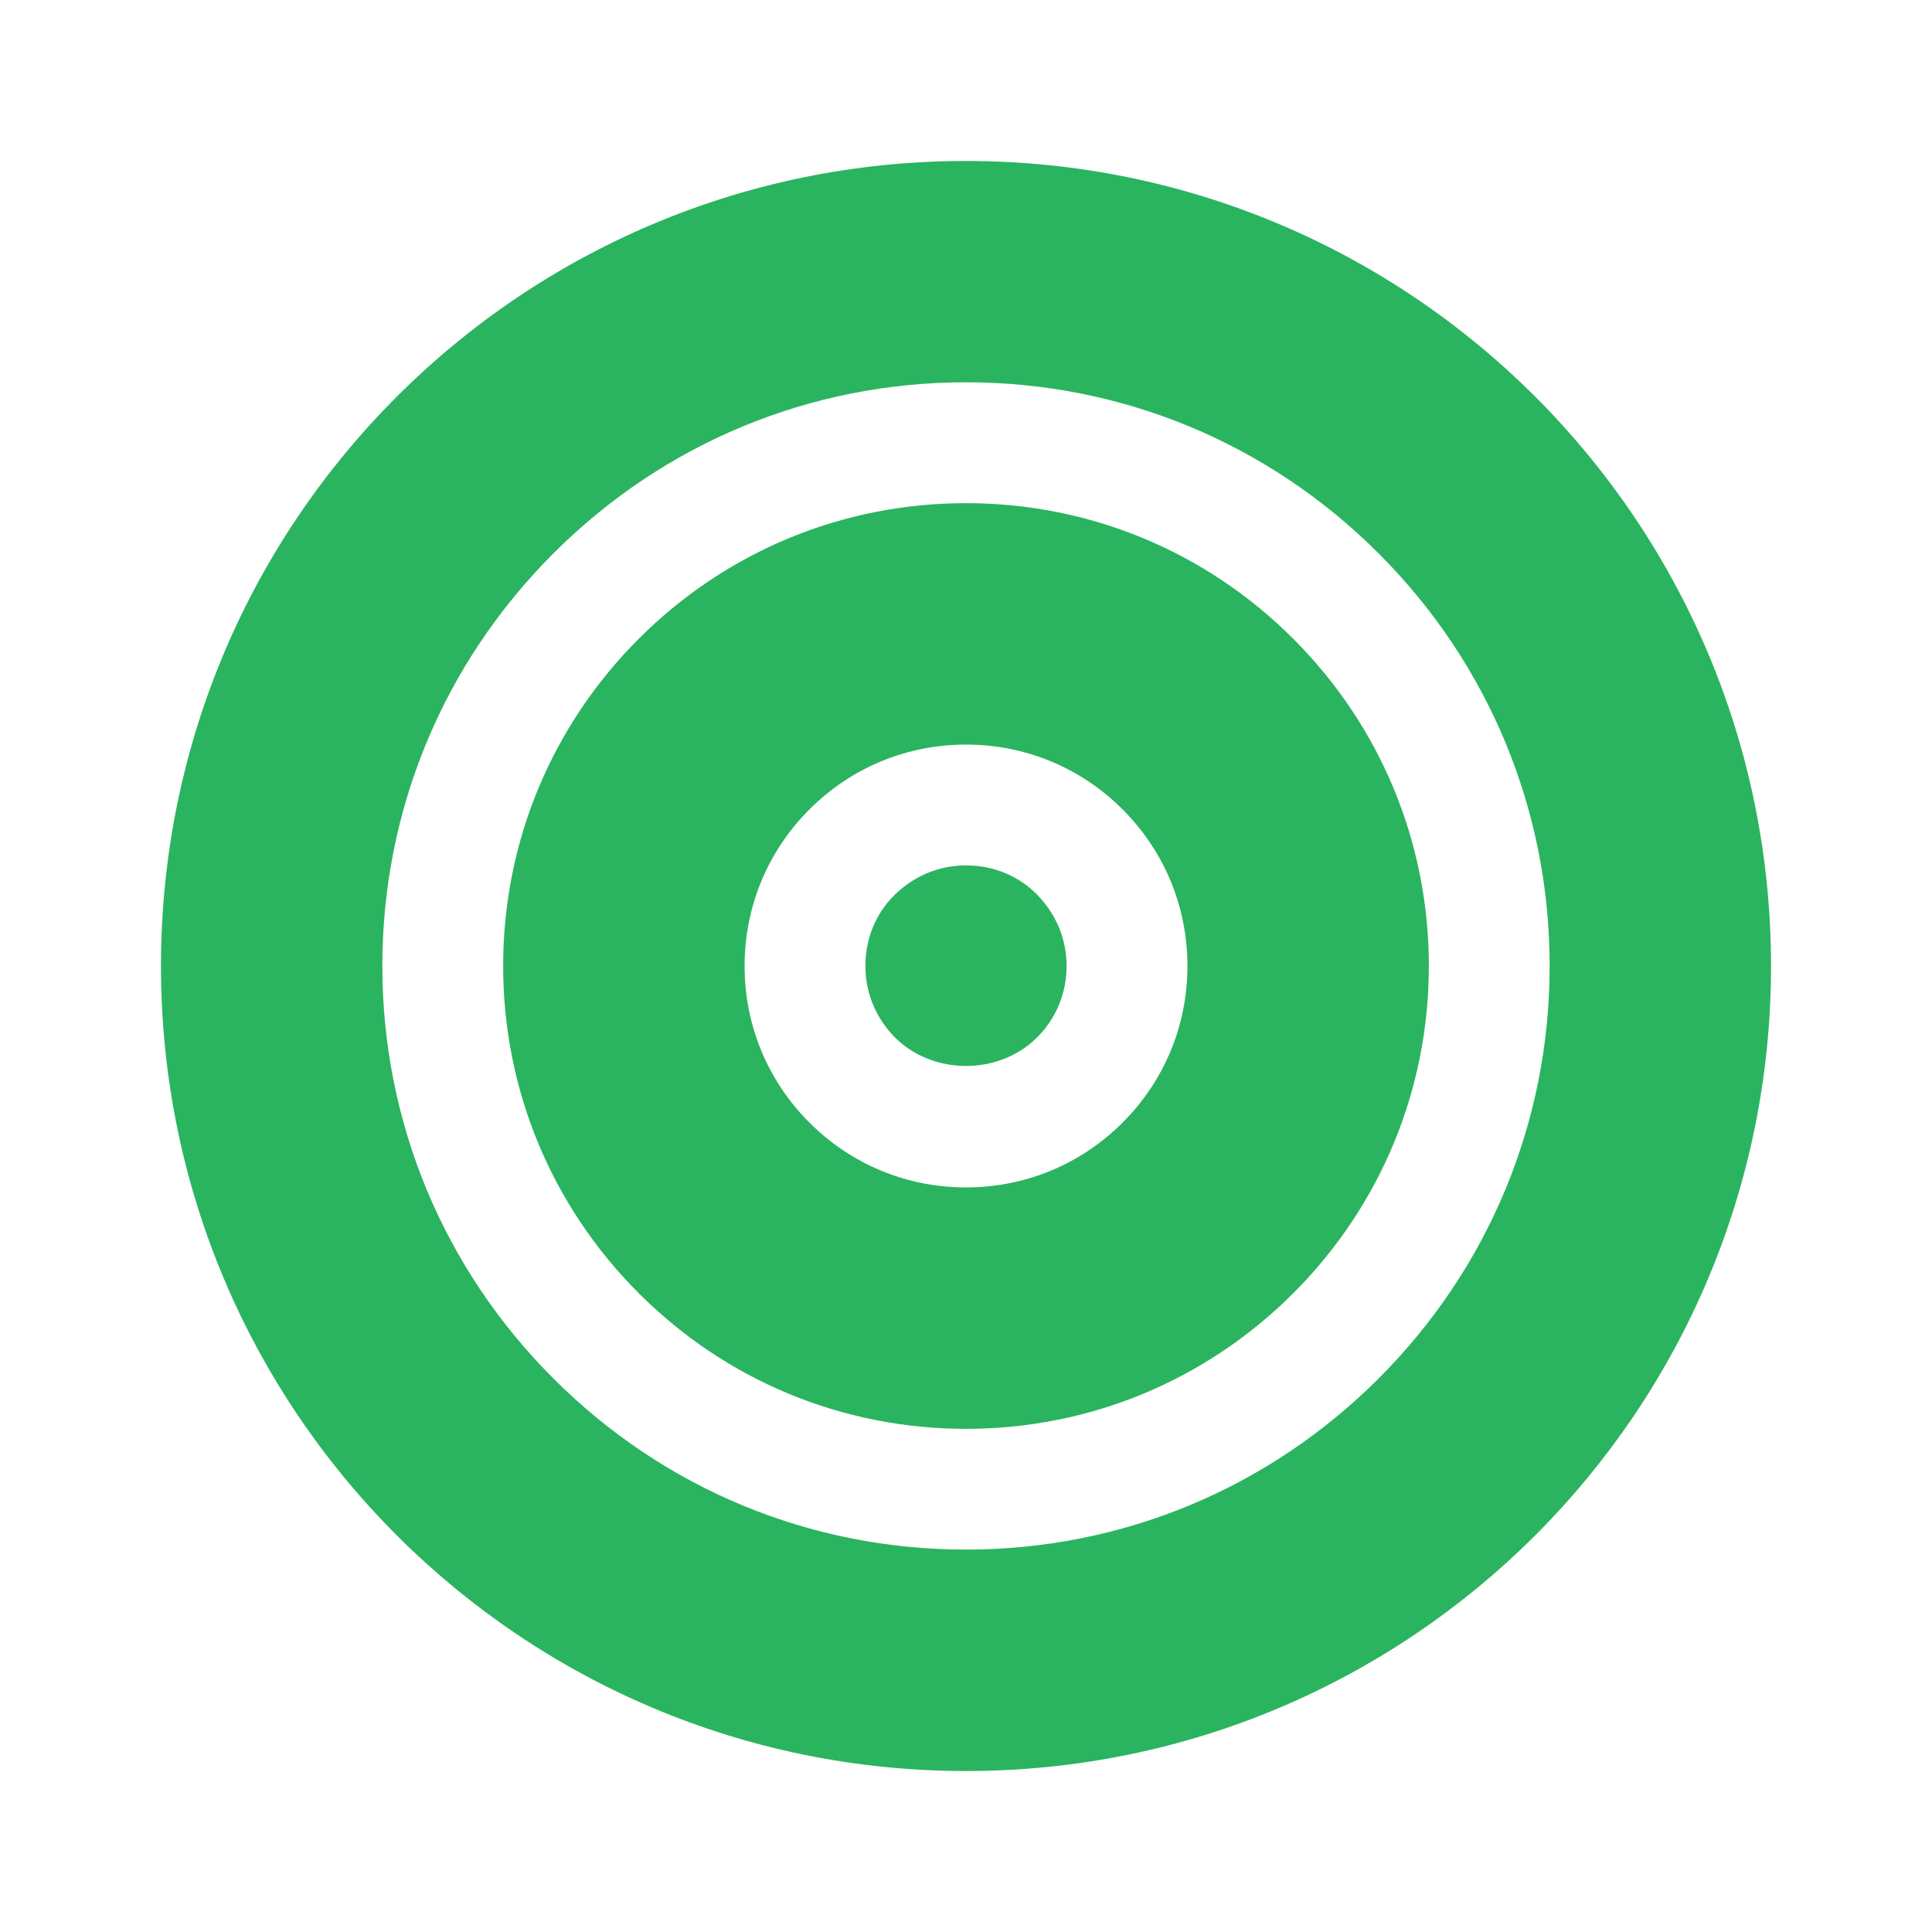
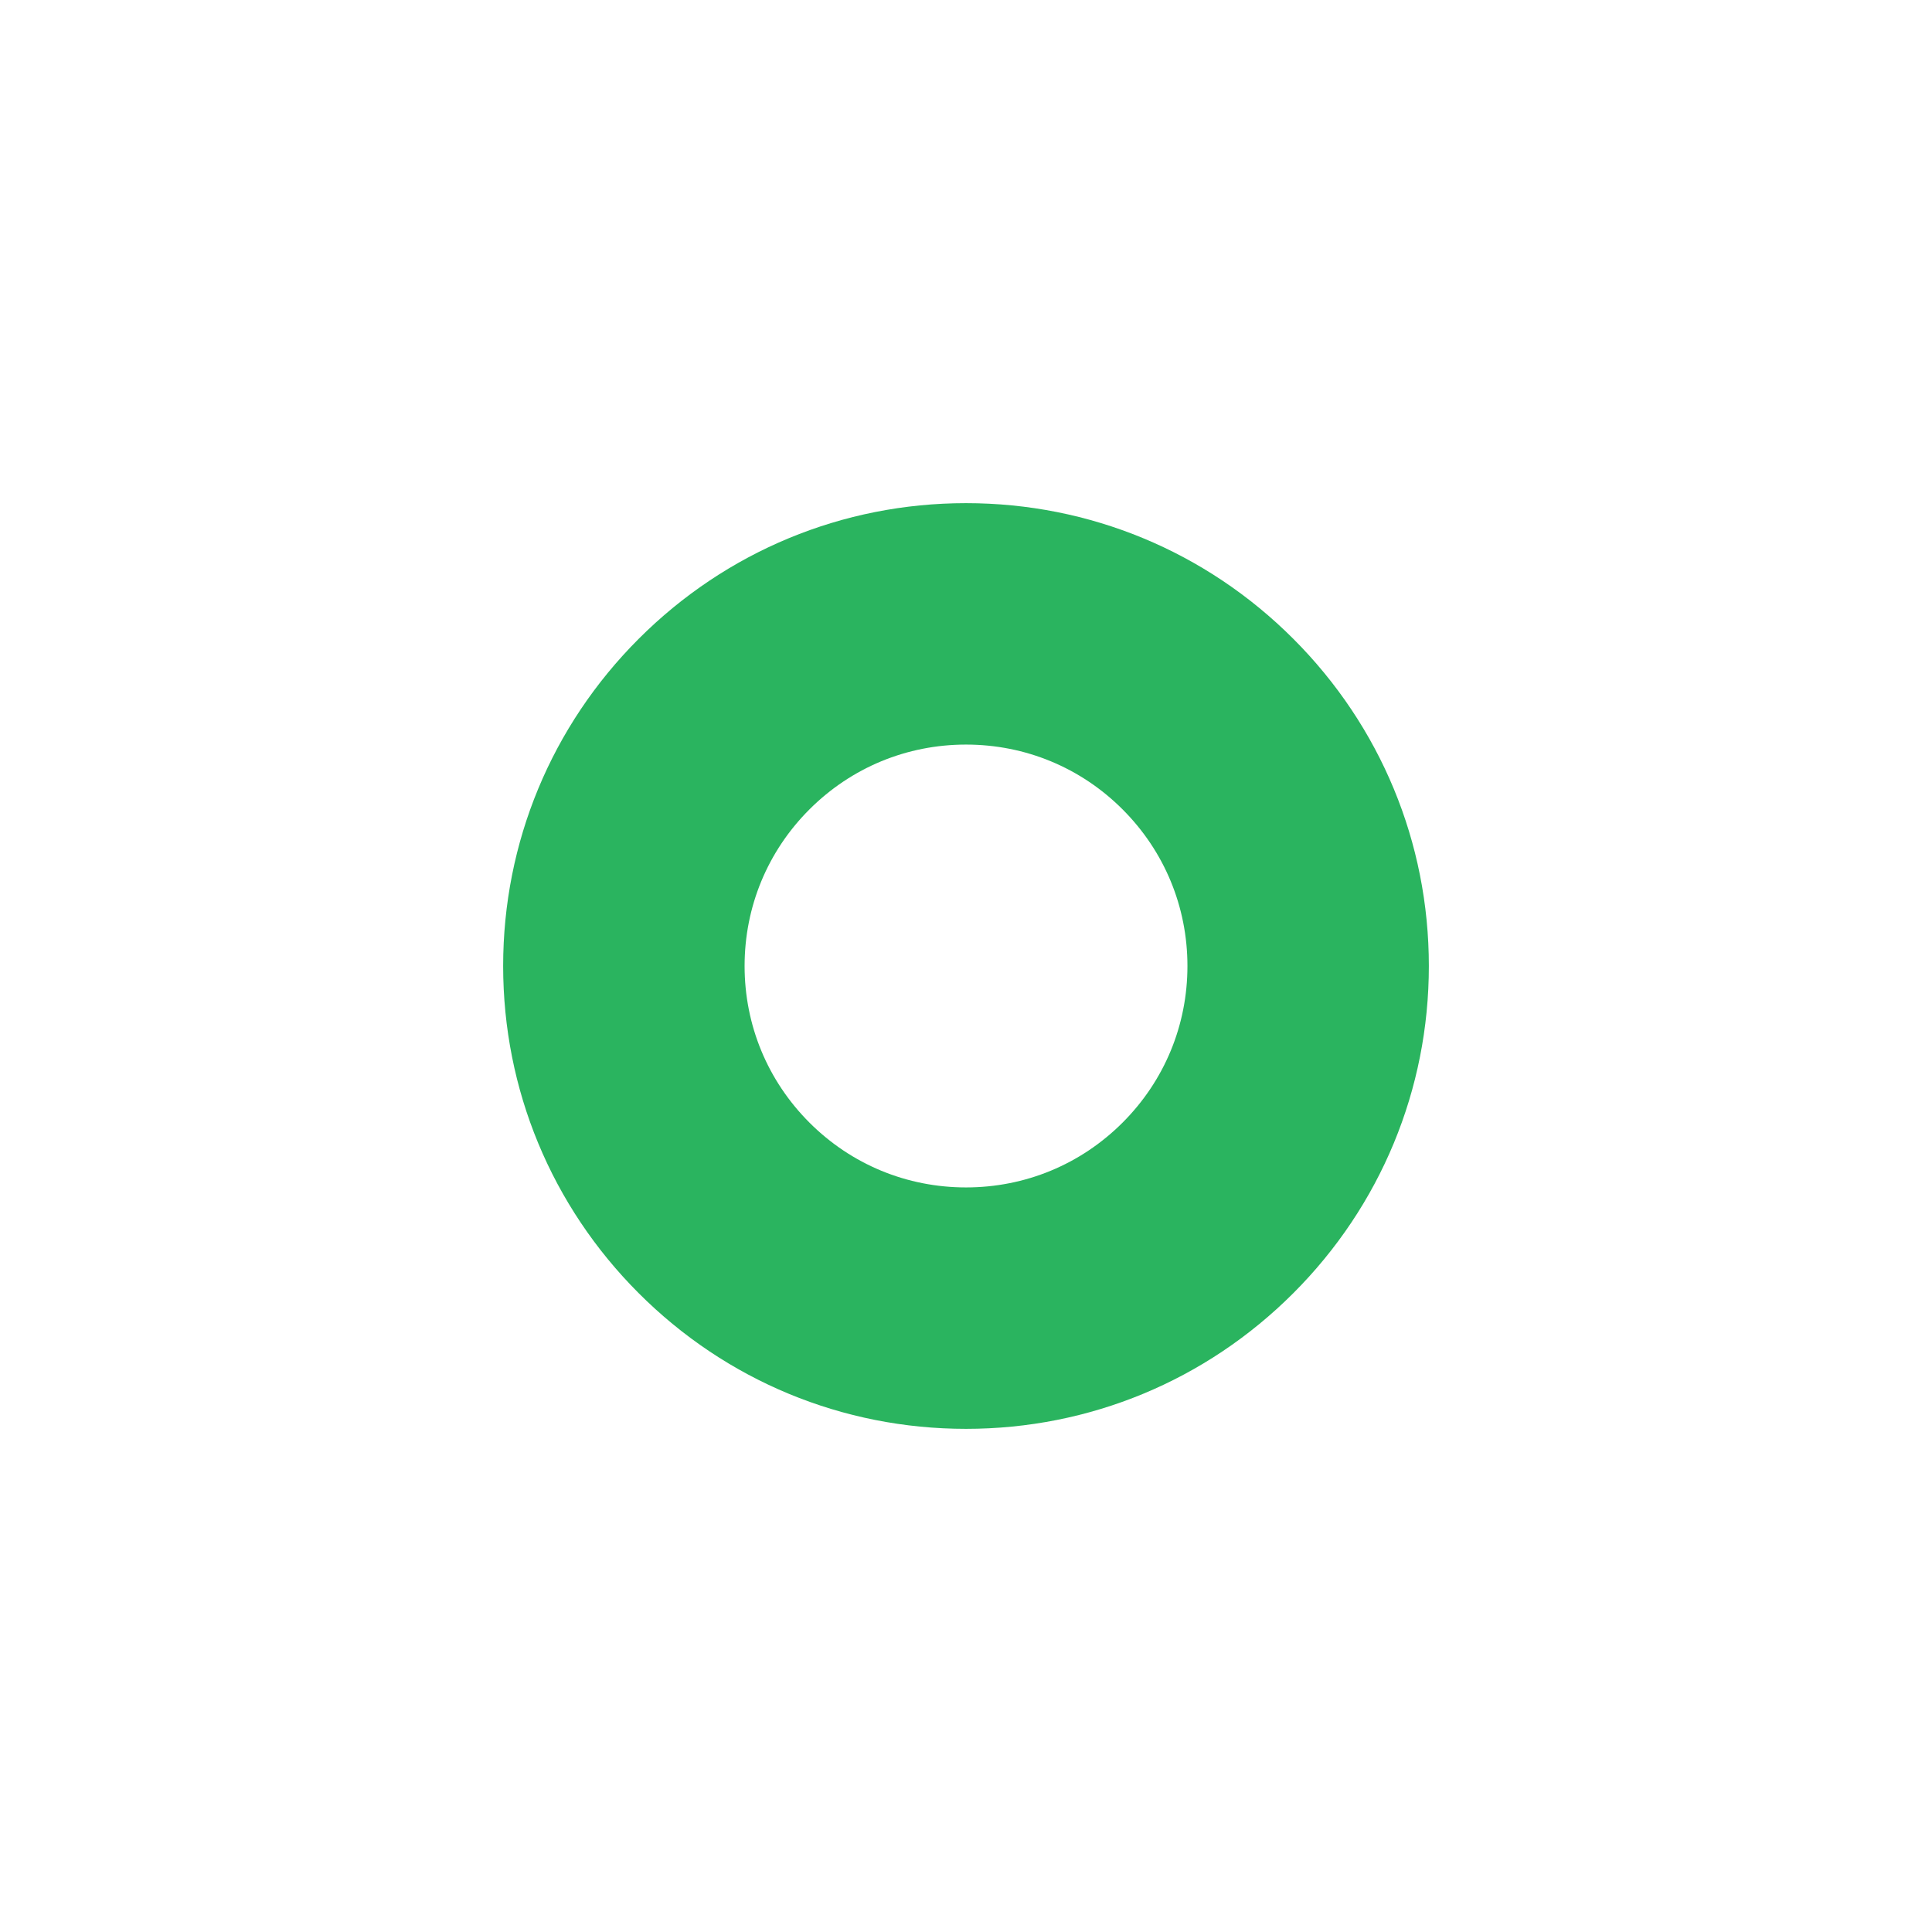
<svg xmlns="http://www.w3.org/2000/svg" viewBox="0 0 100 100" fill-rule="evenodd">
  <path d="m66.938 33.062c-4.519-4.519-10.543-7.019-16.938-7.019s-12.418 2.5-16.938 7.019-7.019 10.543-7.019 16.938 2.5 12.418 7.019 16.938 10.543 7.019 16.938 7.019 12.418-2.5 16.938-7.019 7.019-10.543 7.019-16.938-2.5-12.418-7.019-16.938zm-8.832 25.043c-2.168 2.168-5.043 3.356-8.105 3.356s-5.938-1.188-8.105-3.356-3.356-5.043-3.356-8.105 1.188-5.938 3.356-8.105 5.043-3.356 8.105-3.356 5.938 1.188 8.105 3.356 3.356 5.043 3.356 8.105-1.188 5.938-3.356 8.105z" fill="#2ab45f" />
-   <path d="m50 44.793c-1.395 0-2.688 0.543-3.688 1.52-1 0.98-1.52 2.293-1.52 3.688s0.543 2.688 1.52 3.688c1.98 1.98 5.394 1.98 7.375 0 0.98-0.98 1.52-2.293 1.52-3.688s-0.543-2.688-1.52-3.688c-0.98-1-2.293-1.52-3.688-1.52z" fill="#2ab45f" />
-   <path d="m50 8.332c-23.02 0-41.668 18.648-41.668 41.668s18.645 41.668 41.668 41.668c23.02 0 41.668-18.645 41.668-41.668 0-23.02-18.648-41.668-41.668-41.668zm21.355 63.02c-5.707 5.707-13.293 8.855-21.355 8.855s-15.645-3.144-21.355-8.855c-5.707-5.707-8.855-13.293-8.855-21.355s3.144-15.645 8.855-21.355c5.707-5.707 13.293-8.855 21.355-8.855s15.645 3.144 21.355 8.855c5.707 5.707 8.855 13.293 8.855 21.355s-3.144 15.645-8.855 21.355z" fill="#2ab45f" />
</svg>